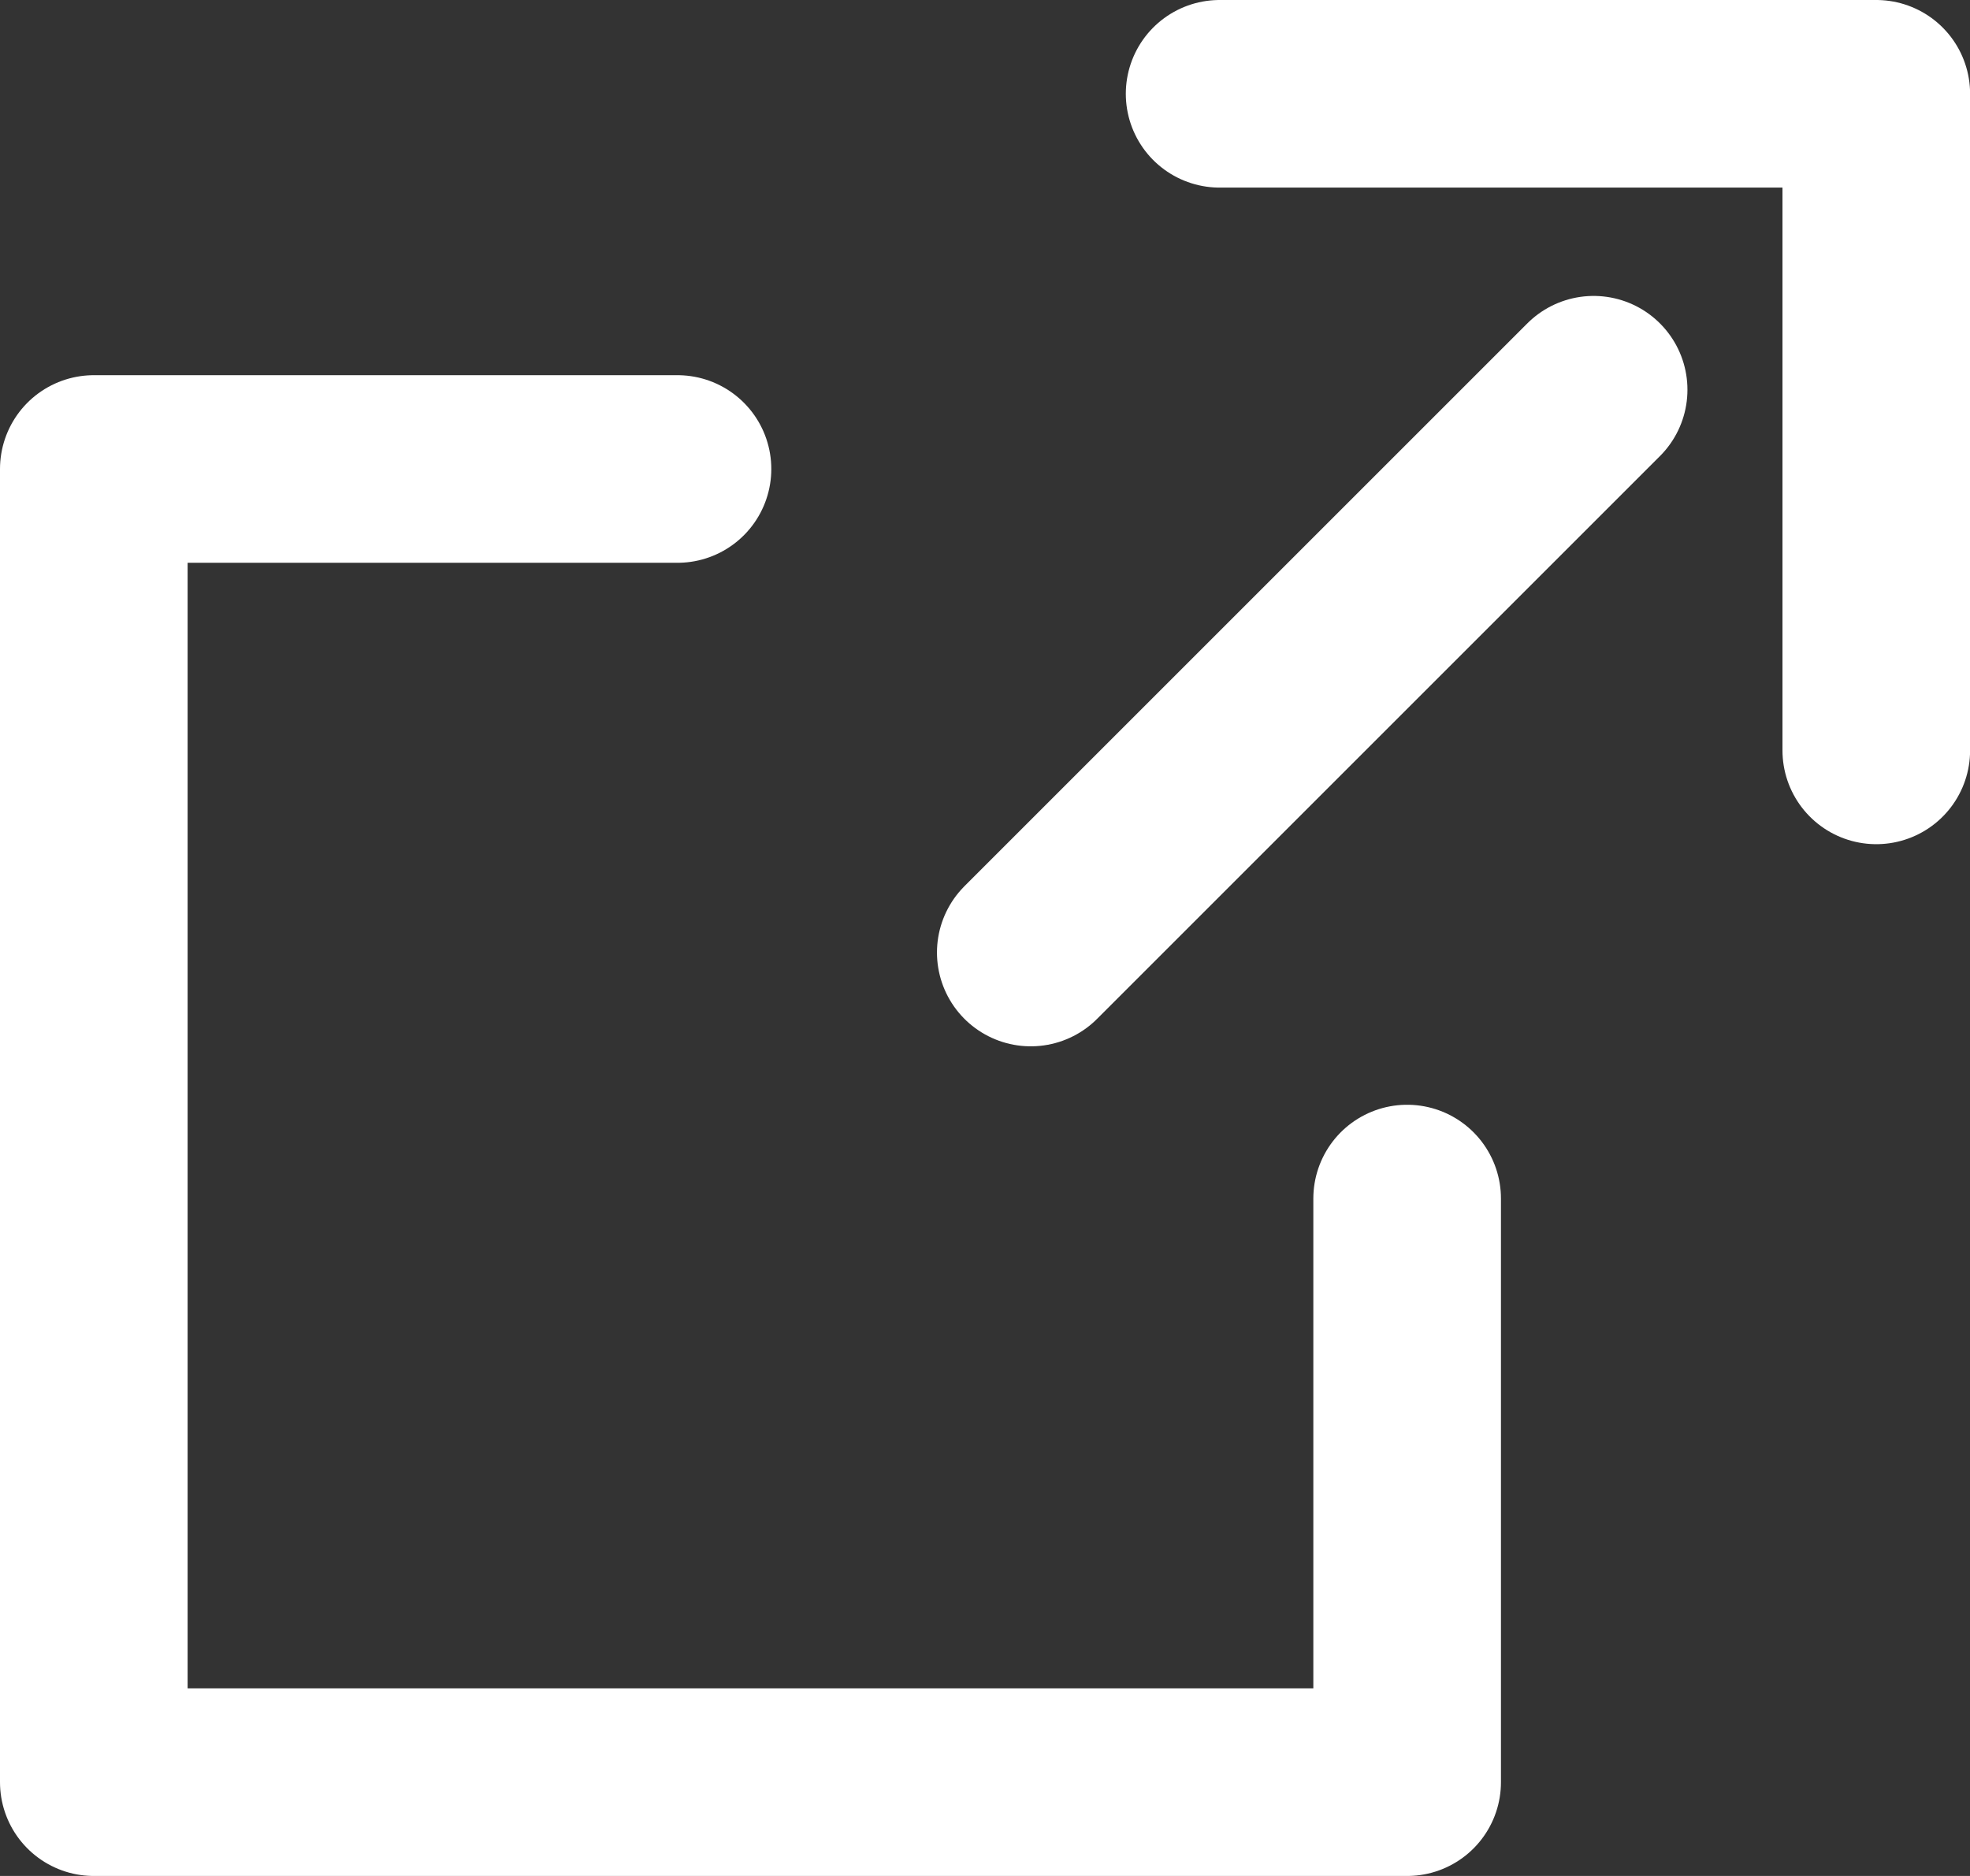
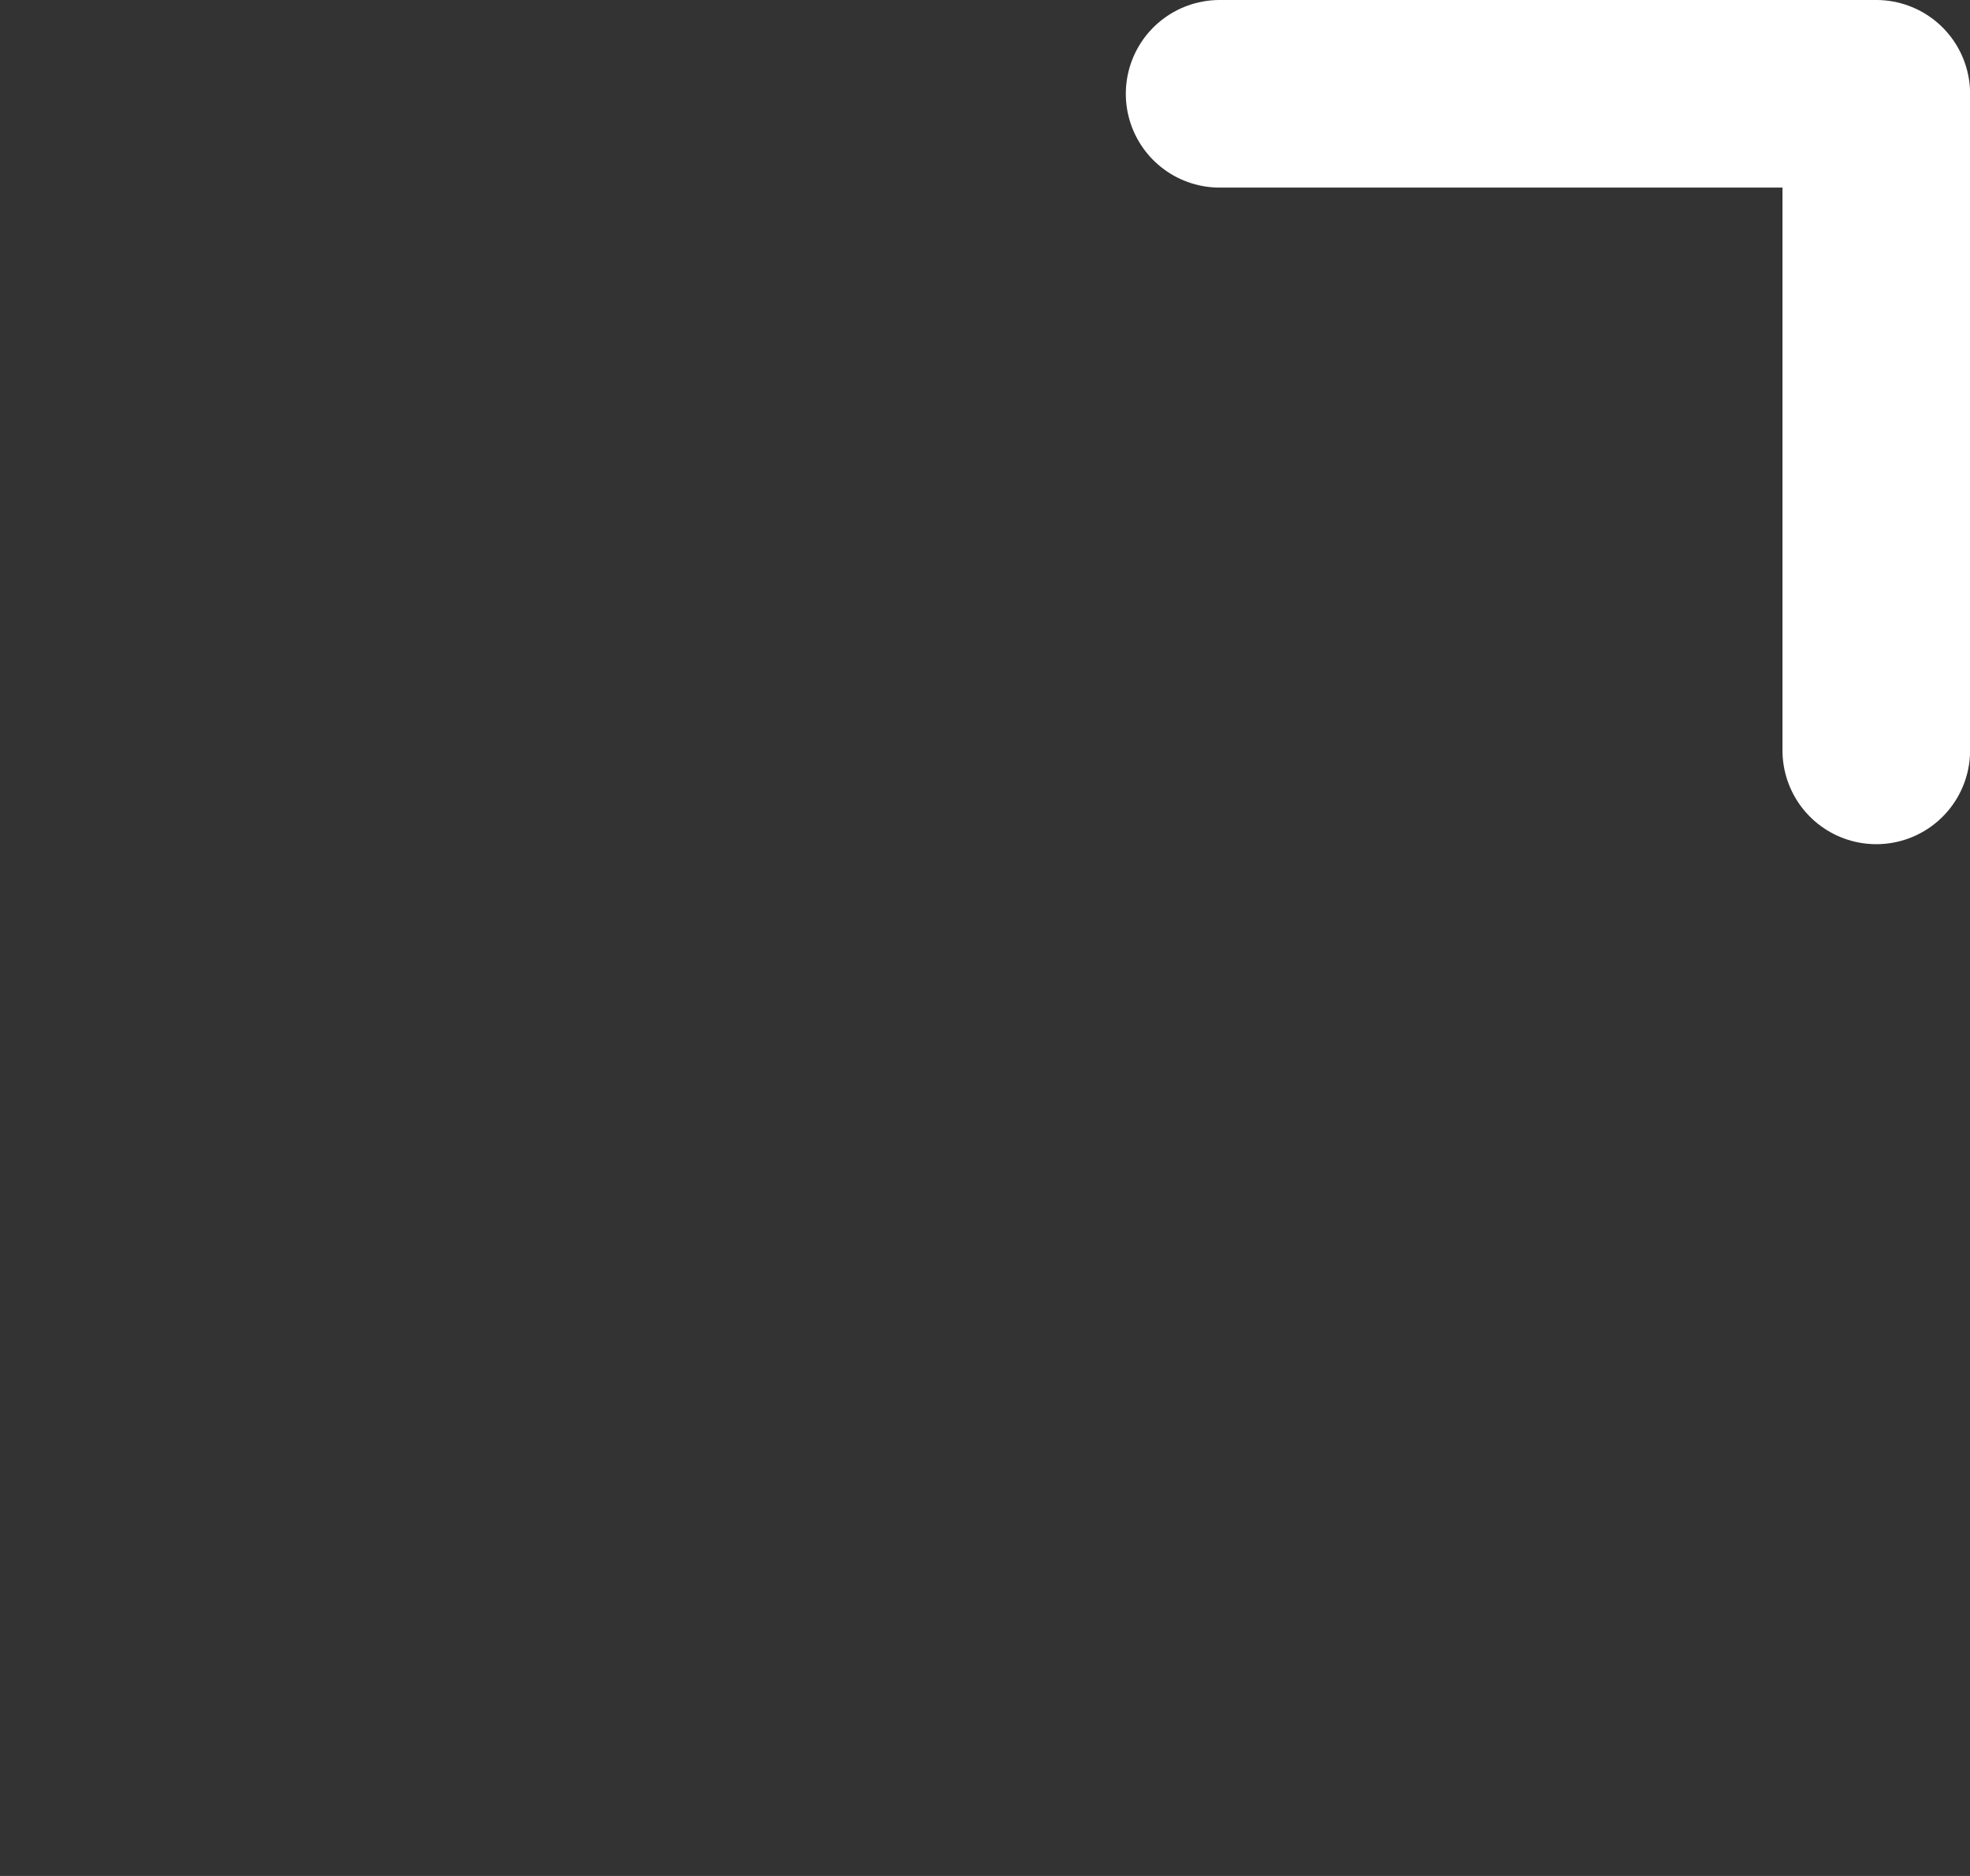
<svg xmlns="http://www.w3.org/2000/svg" width="21" height="20" viewBox="0 0 21 20">
  <rect x="0" y="0" width="21" height="20" fill="#333333" stroke="none" />
  <g transform="translate(1 1)">
-     <rect width="8" height="8" transform="translate(6.625 4.741)" fill="none" />
    <path d="M27,12h7v7" transform="translate(-14.999 -12)" fill="none" stroke="#fff" stroke-linecap="round" stroke-linejoin="round" stroke-width="2" />
-     <path d="M28,23.778V30H14V16h6.222" transform="translate(-14 -12)" fill="none" stroke="#fff" stroke-linecap="round" stroke-linejoin="round" stroke-width="2" />
-     <line y1="6" x2="6" transform="translate(9.988 3.155)" fill="none" stroke="#fff" stroke-linecap="round" stroke-linejoin="round" stroke-width="2" />
  </g>
</svg>